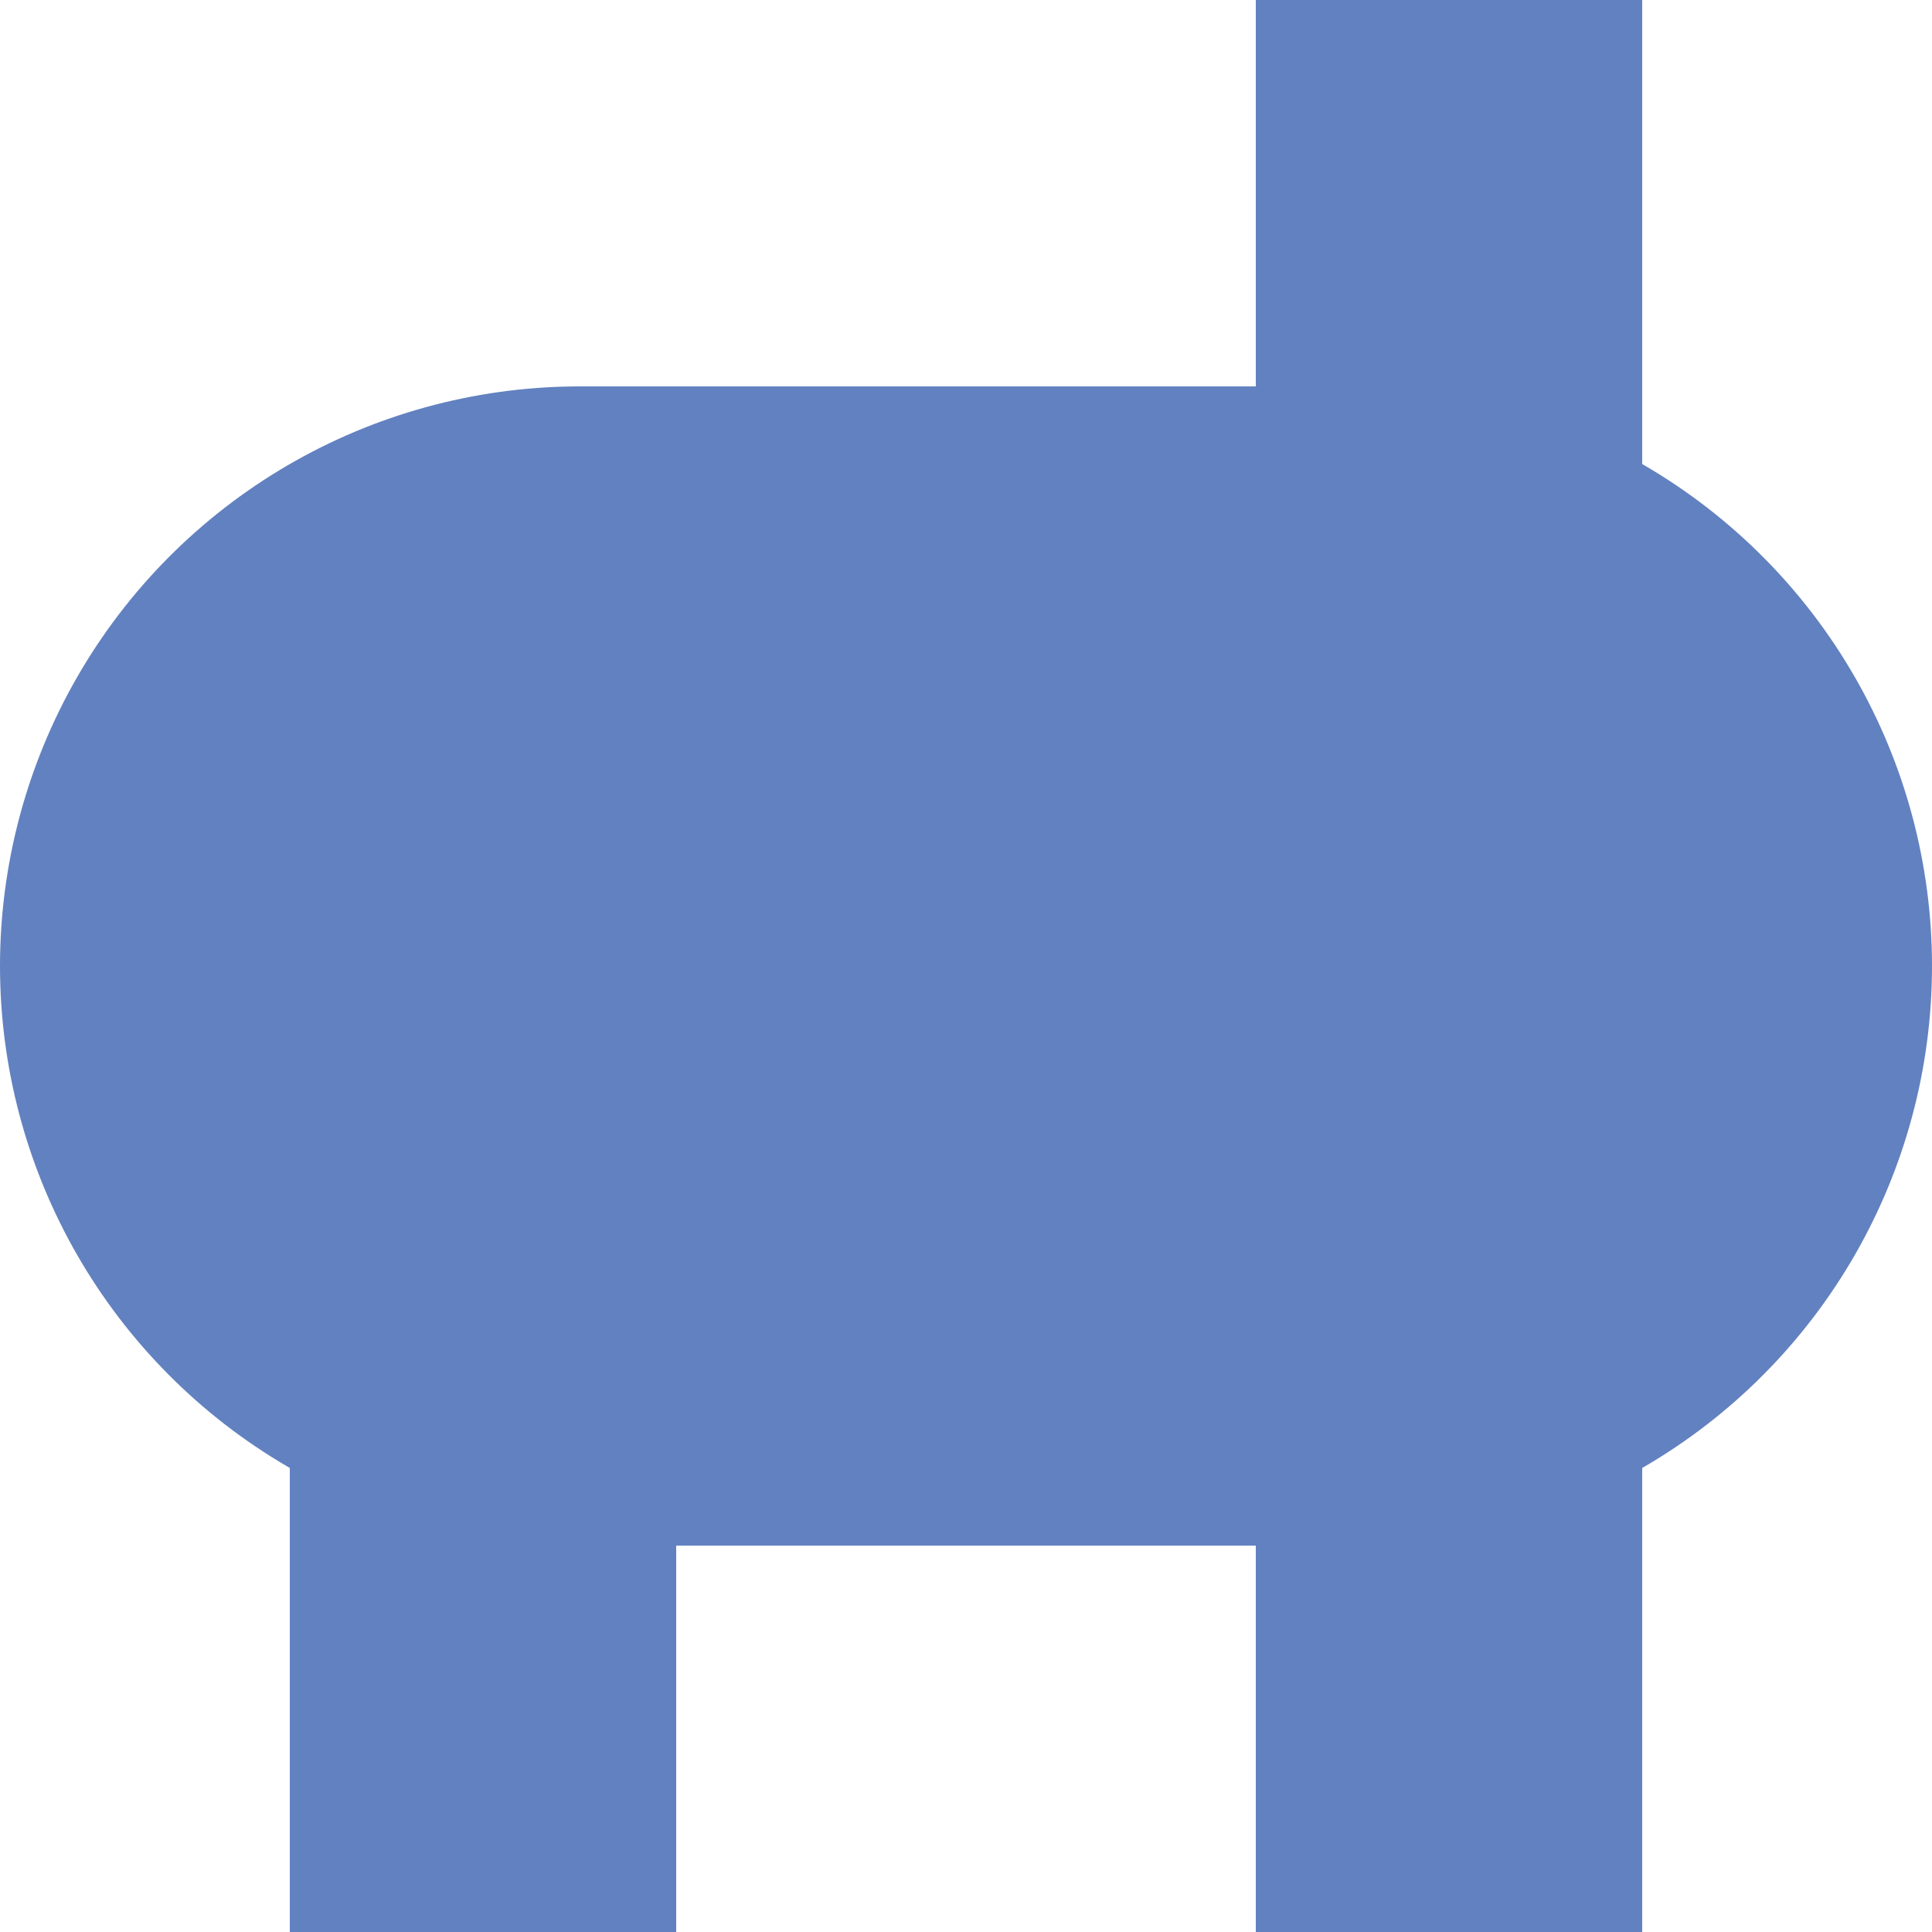
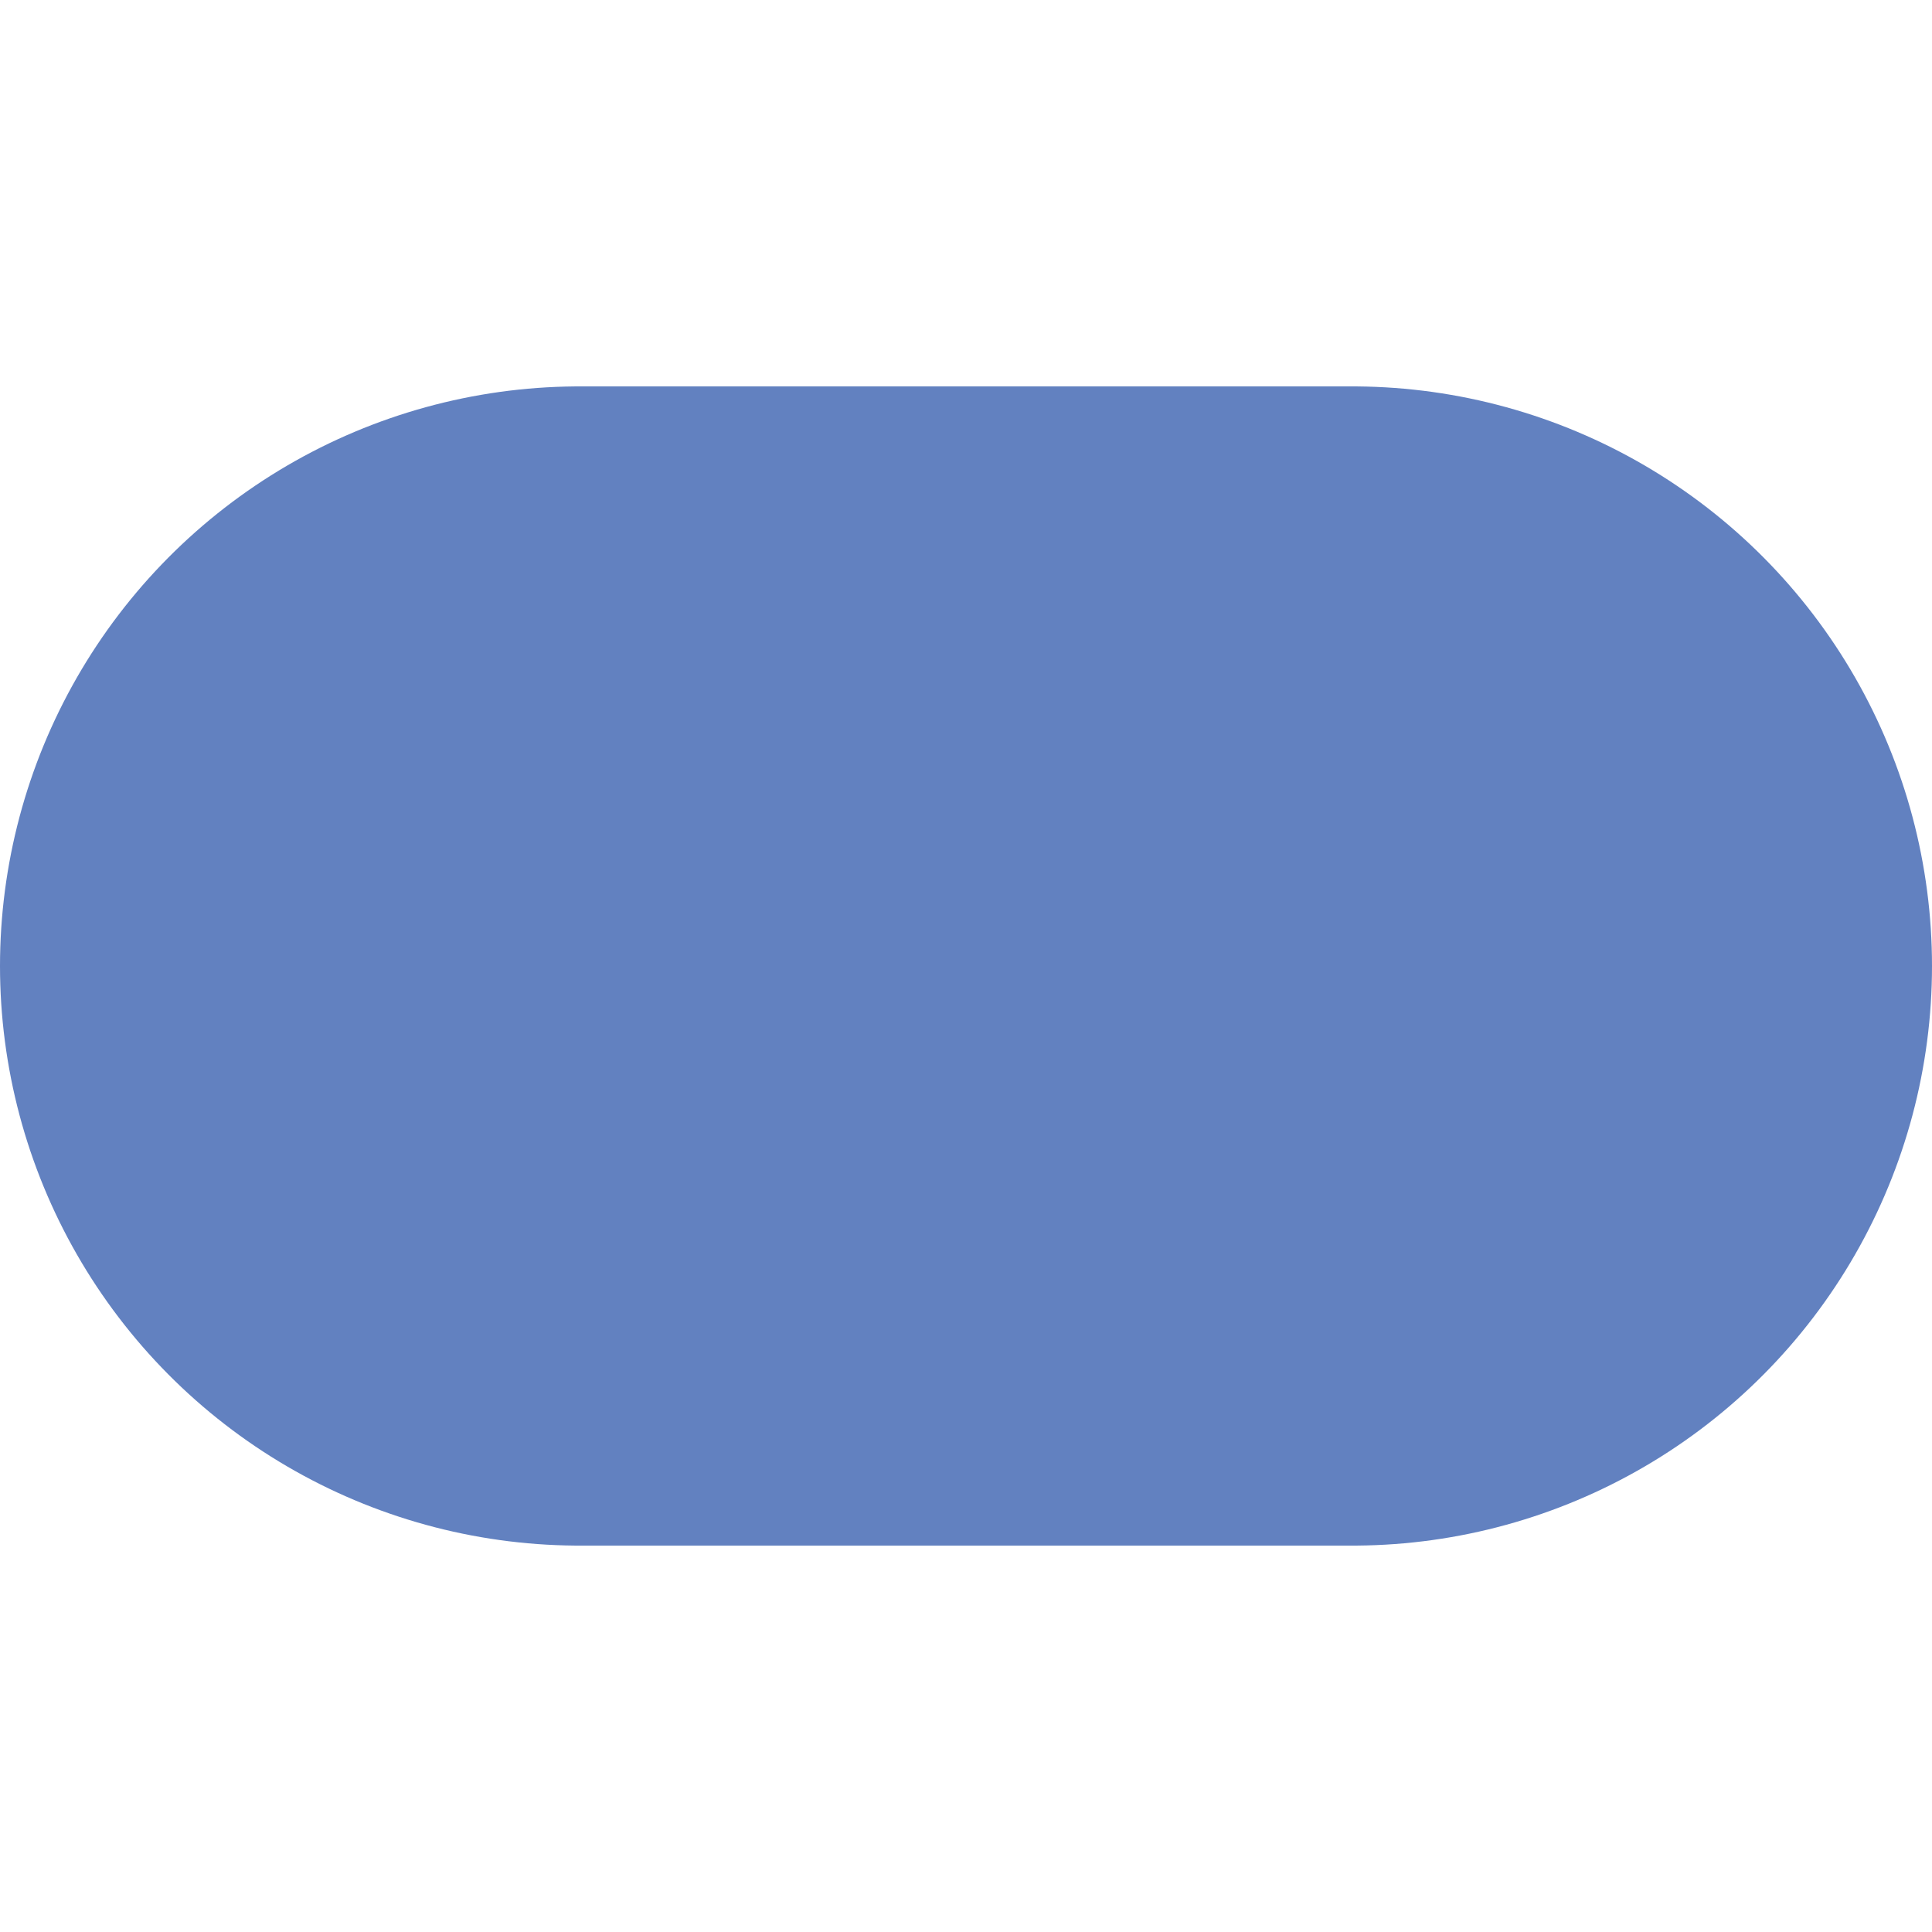
<svg xmlns="http://www.w3.org/2000/svg" width="500" height="500">
  <title>uexvKBHFa-BHF</title>
  <g stroke="#6281C0">
-     <path d="M 125,250 V 500 m 250,0 V 0" stroke-width="100" />
    <path d="M 150,250 H 350" stroke-width="300" stroke-linecap="round" />
  </g>
</svg>